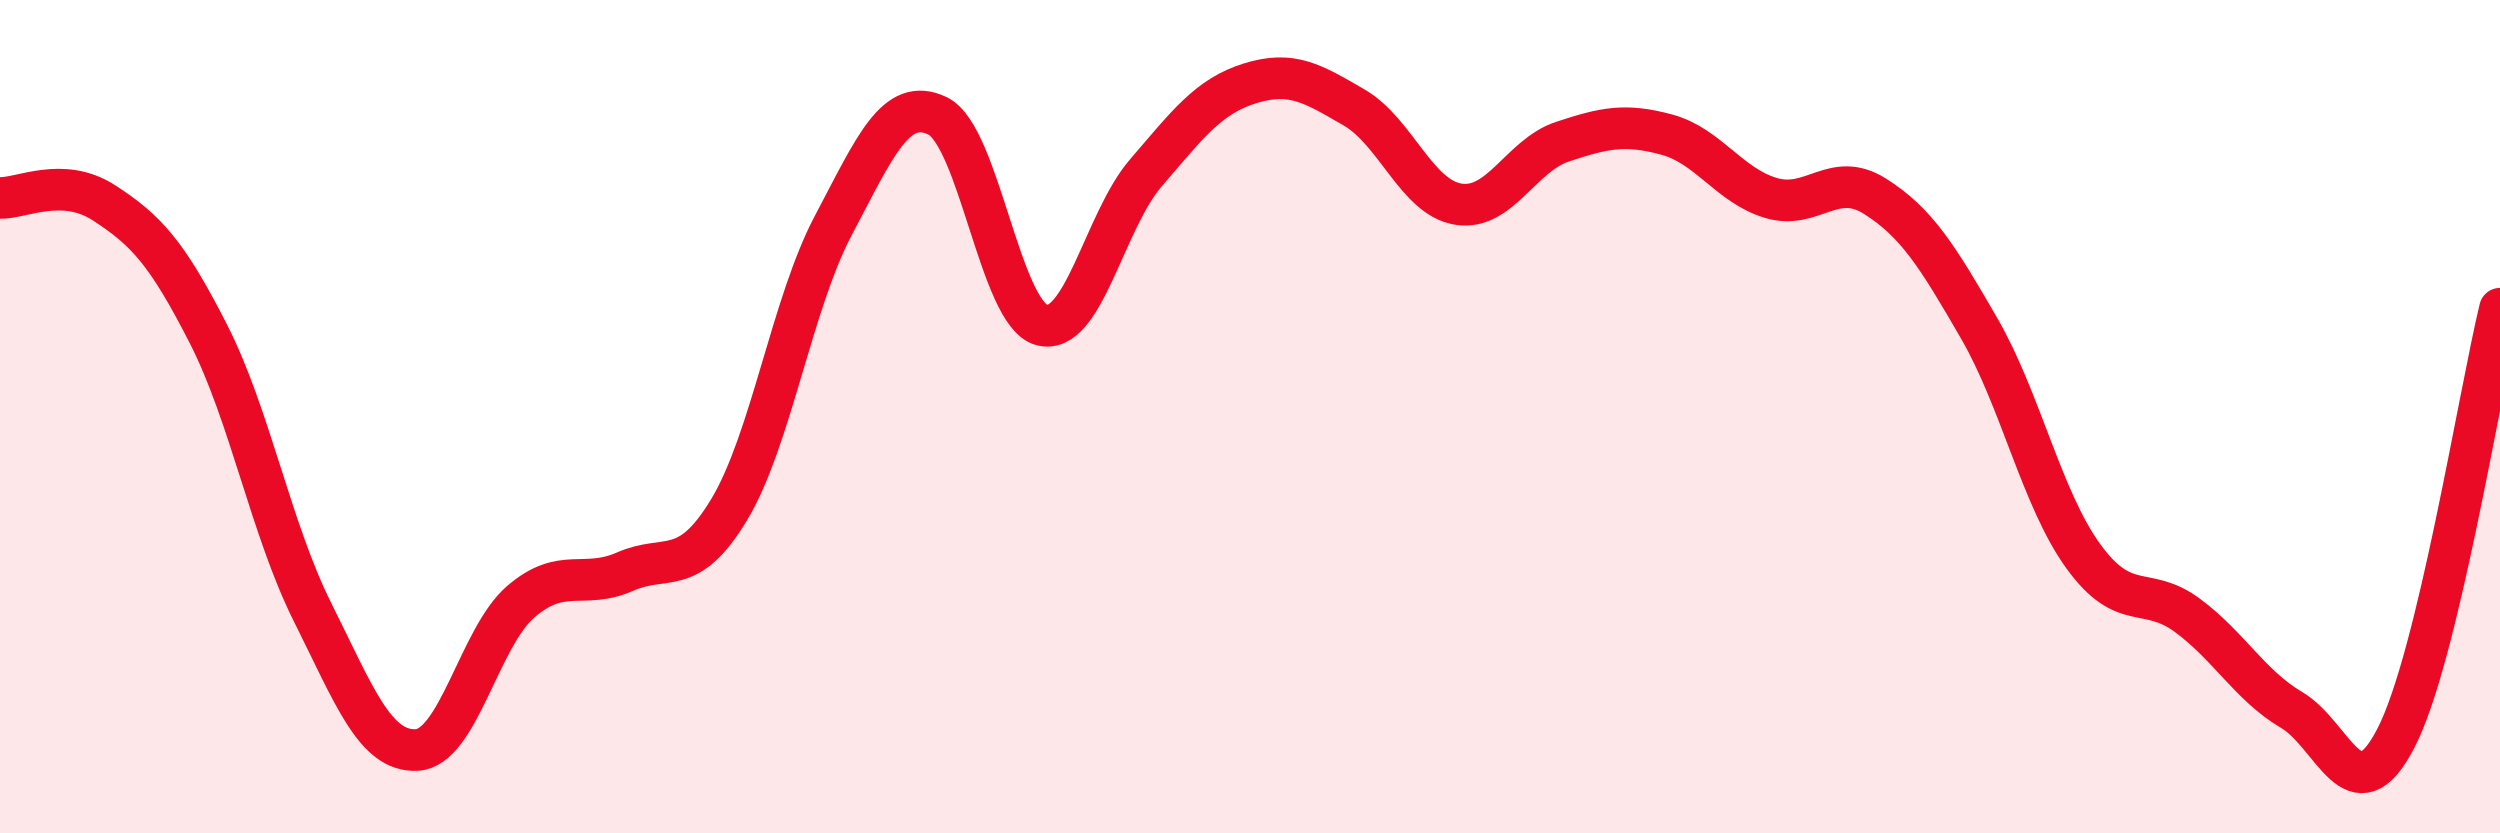
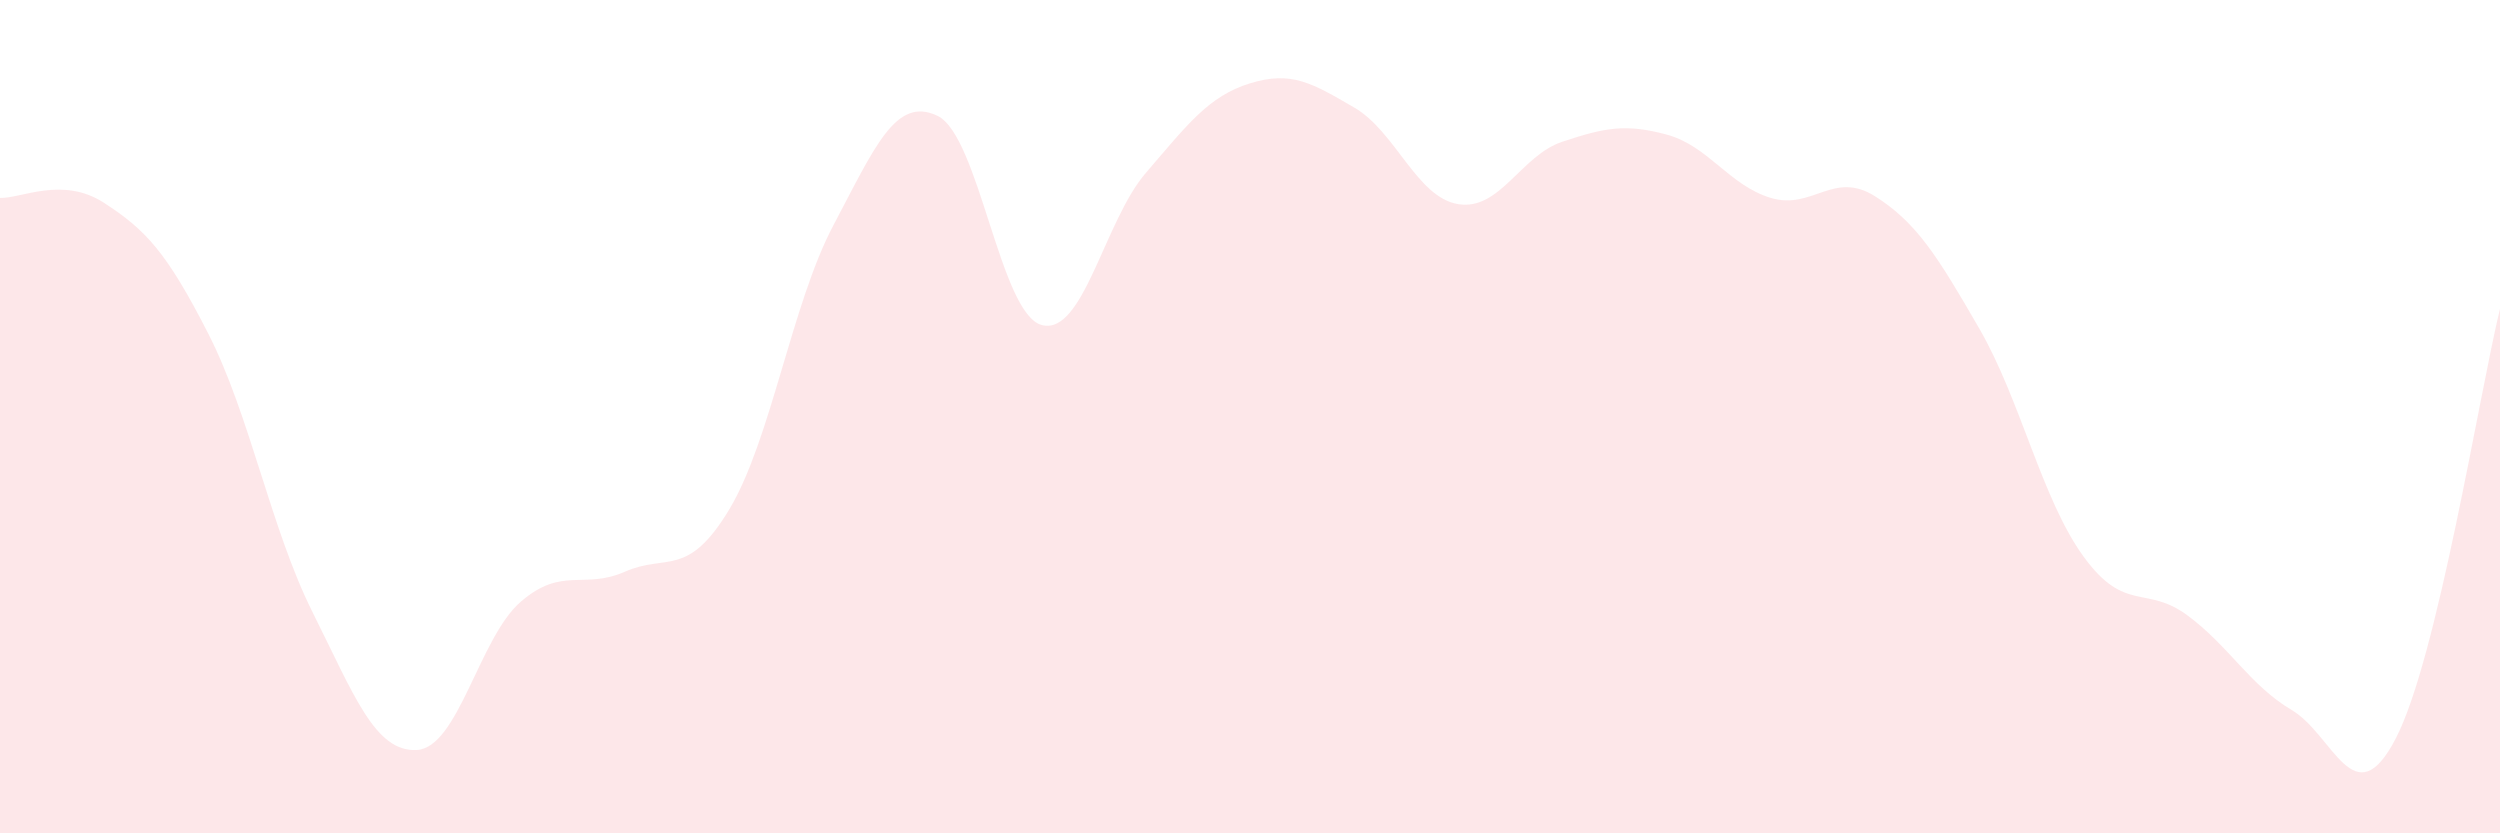
<svg xmlns="http://www.w3.org/2000/svg" width="60" height="20" viewBox="0 0 60 20">
  <path d="M 0,4.75 C 0.5,4.77 1.5,4.22 2.5,4.87 C 3.5,5.52 4,6.05 5,8.01 C 6,9.97 6.5,12.69 7.5,14.69 C 8.5,16.69 9,18.05 10,18 C 11,17.95 11.5,15.3 12.5,14.44 C 13.5,13.58 14,14.16 15,13.72 C 16,13.28 16.5,13.89 17.5,12.23 C 18.5,10.57 19,7.3 20,5.41 C 21,3.52 21.5,2.3 22.5,2.78 C 23.5,3.26 24,7.53 25,7.8 C 26,8.07 26.5,5.31 27.5,4.15 C 28.5,2.99 29,2.31 30,2 C 31,1.69 31.5,2 32.5,2.58 C 33.5,3.16 34,4.74 35,4.9 C 36,5.06 36.5,3.73 37.5,3.4 C 38.5,3.07 39,2.96 40,3.23 C 41,3.5 41.5,4.45 42.5,4.75 C 43.5,5.05 44,4.08 45,4.71 C 46,5.34 46.5,6.15 47.5,7.88 C 48.5,9.61 49,11.97 50,13.35 C 51,14.73 51.5,14.03 52.5,14.77 C 53.5,15.51 54,16.45 55,17.04 C 56,17.63 56.5,19.65 57.5,17.72 C 58.5,15.79 59.5,9.47 60,7.41L60 20L0 20Z" fill="#EB0A25" opacity="0.1" stroke-linecap="round" stroke-linejoin="round" />
-   <path d="M 0,4.75 C 0.5,4.77 1.5,4.22 2.5,4.87 C 3.5,5.52 4,6.05 5,8.01 C 6,9.97 6.5,12.69 7.5,14.69 C 8.5,16.69 9,18.05 10,18 C 11,17.95 11.5,15.3 12.5,14.44 C 13.5,13.58 14,14.16 15,13.72 C 16,13.28 16.5,13.89 17.5,12.23 C 18.5,10.57 19,7.3 20,5.41 C 21,3.52 21.5,2.3 22.5,2.78 C 23.5,3.26 24,7.53 25,7.8 C 26,8.07 26.5,5.31 27.5,4.15 C 28.5,2.99 29,2.31 30,2 C 31,1.69 31.5,2 32.5,2.58 C 33.5,3.16 34,4.74 35,4.9 C 36,5.06 36.5,3.73 37.5,3.4 C 38.5,3.07 39,2.96 40,3.23 C 41,3.5 41.5,4.45 42.5,4.75 C 43.5,5.05 44,4.08 45,4.71 C 46,5.34 46.5,6.15 47.5,7.88 C 48.5,9.61 49,11.97 50,13.35 C 51,14.73 51.5,14.03 52.5,14.77 C 53.5,15.51 54,16.45 55,17.04 C 56,17.63 56.5,19.65 57.5,17.72 C 58.5,15.79 59.5,9.47 60,7.41" stroke="#EB0A25" stroke-width="1" fill="none" stroke-linecap="round" stroke-linejoin="round" />
</svg>